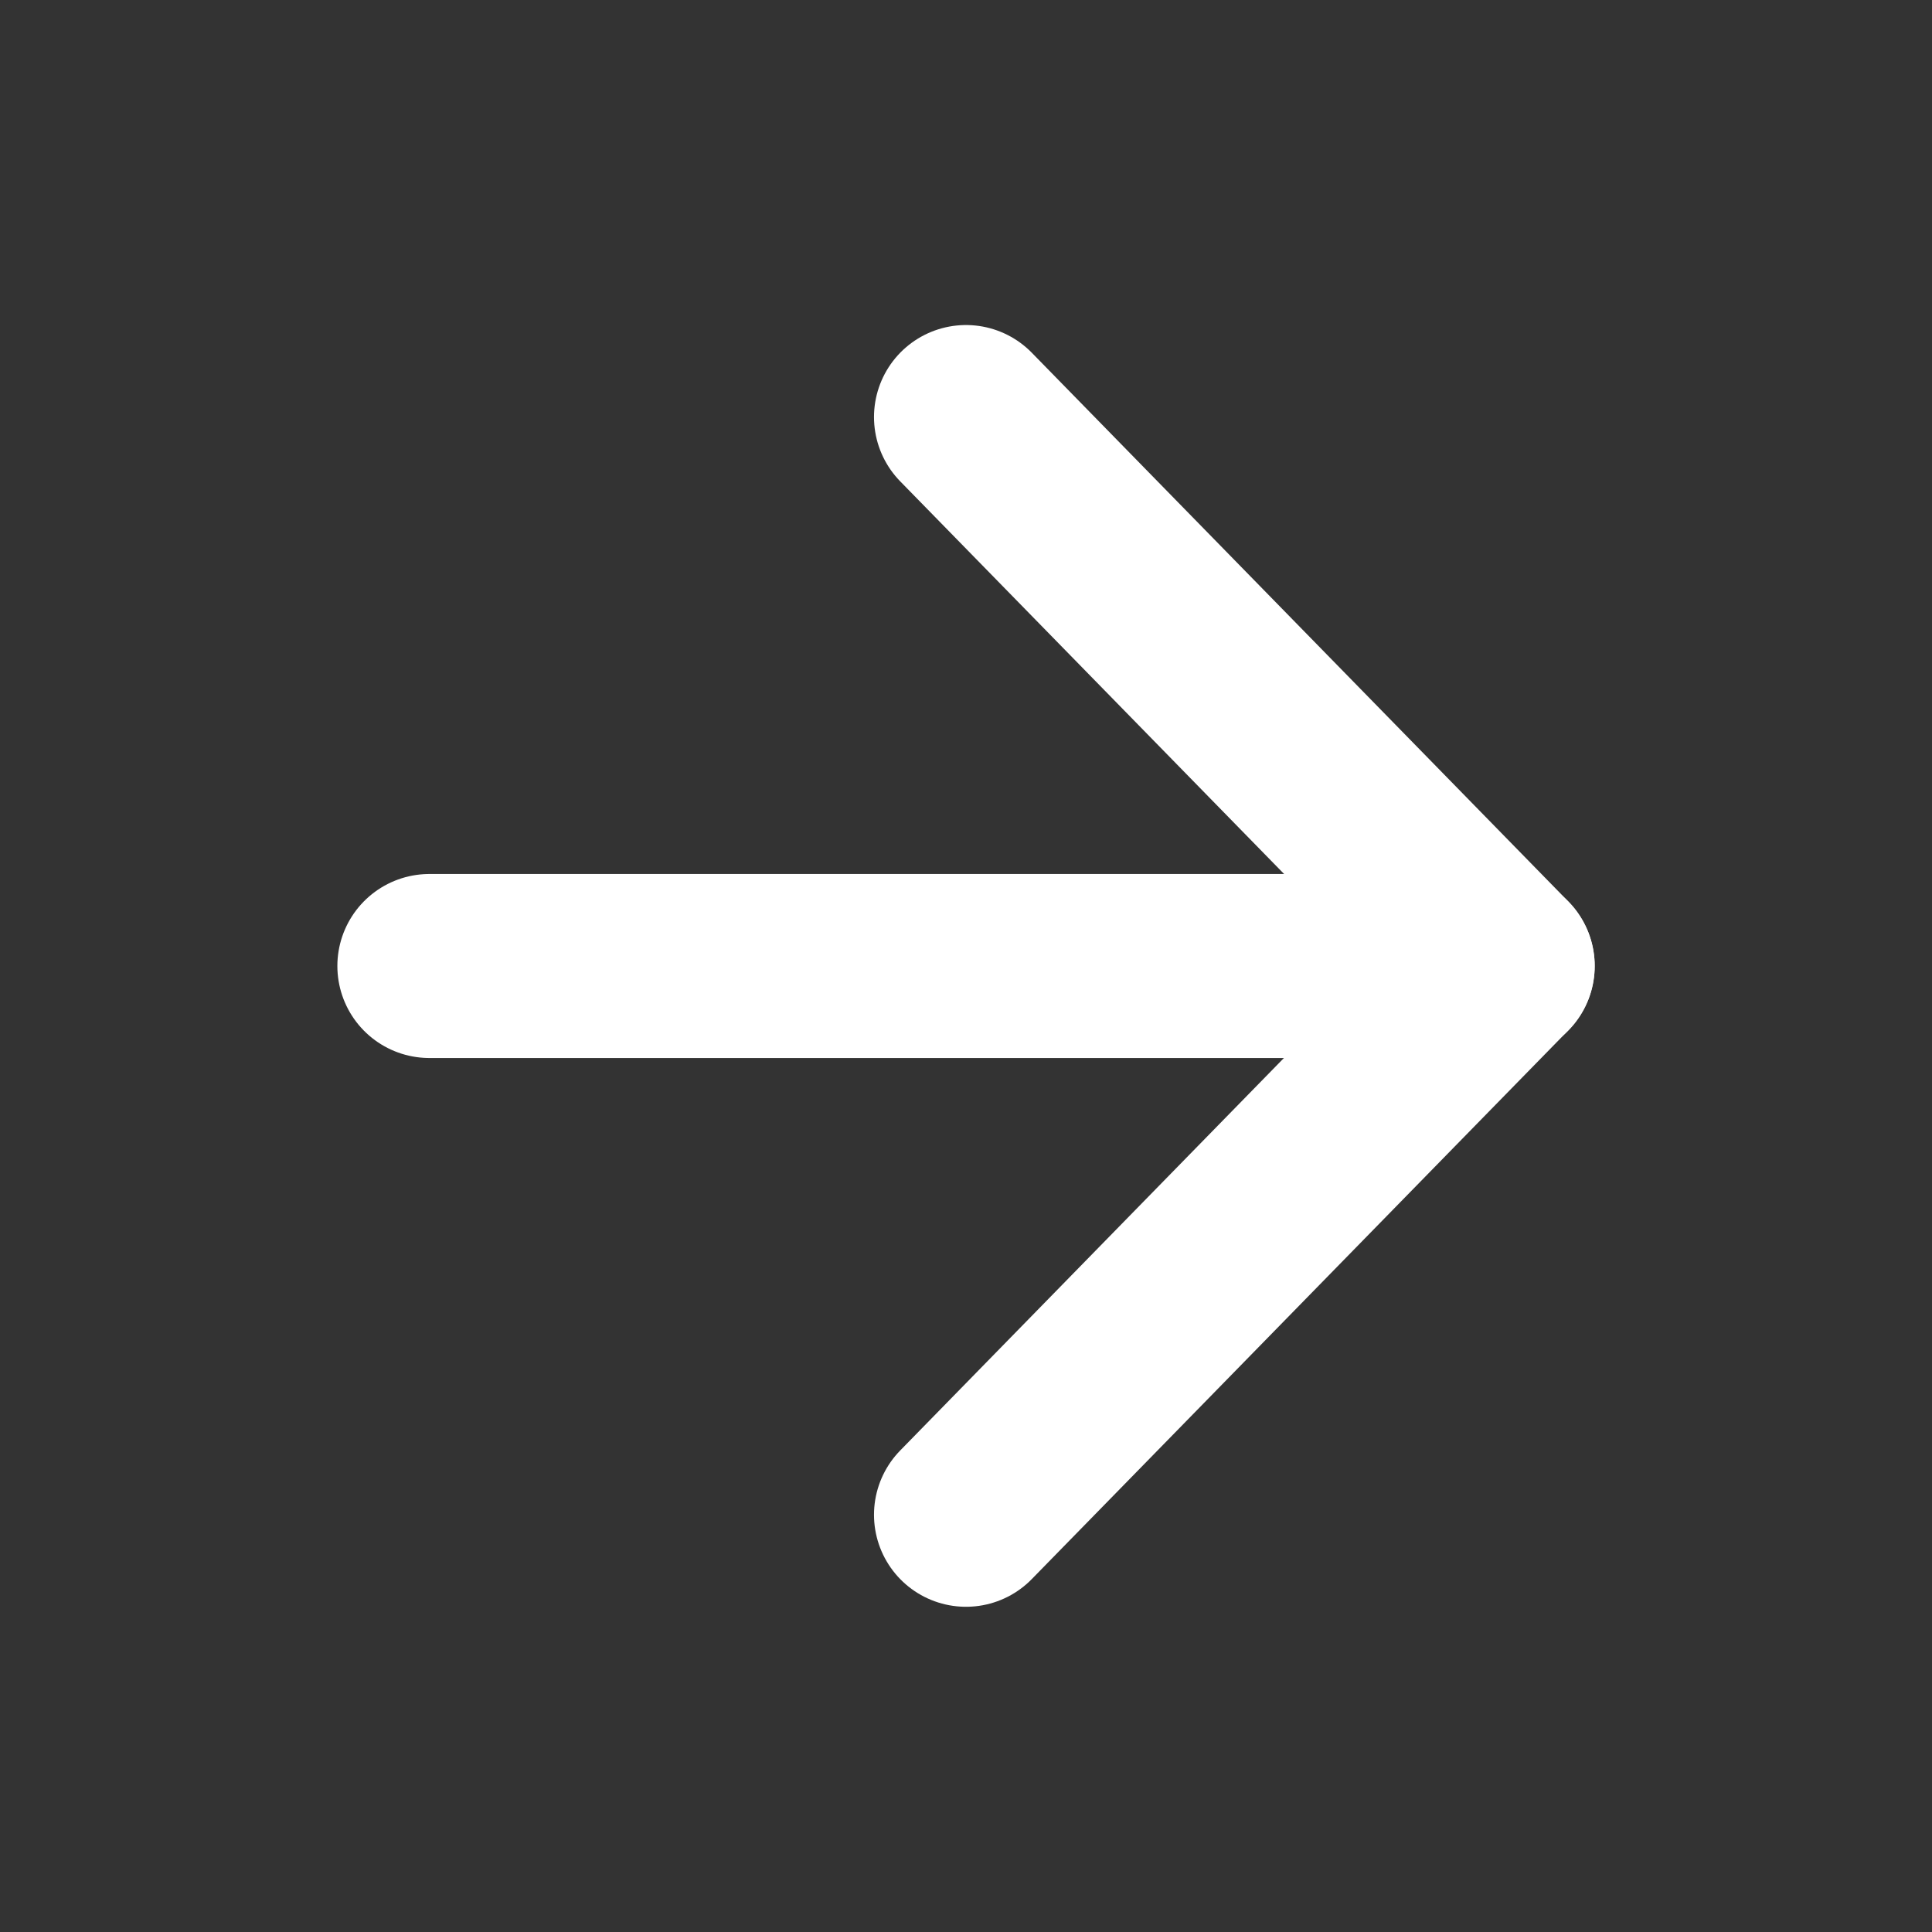
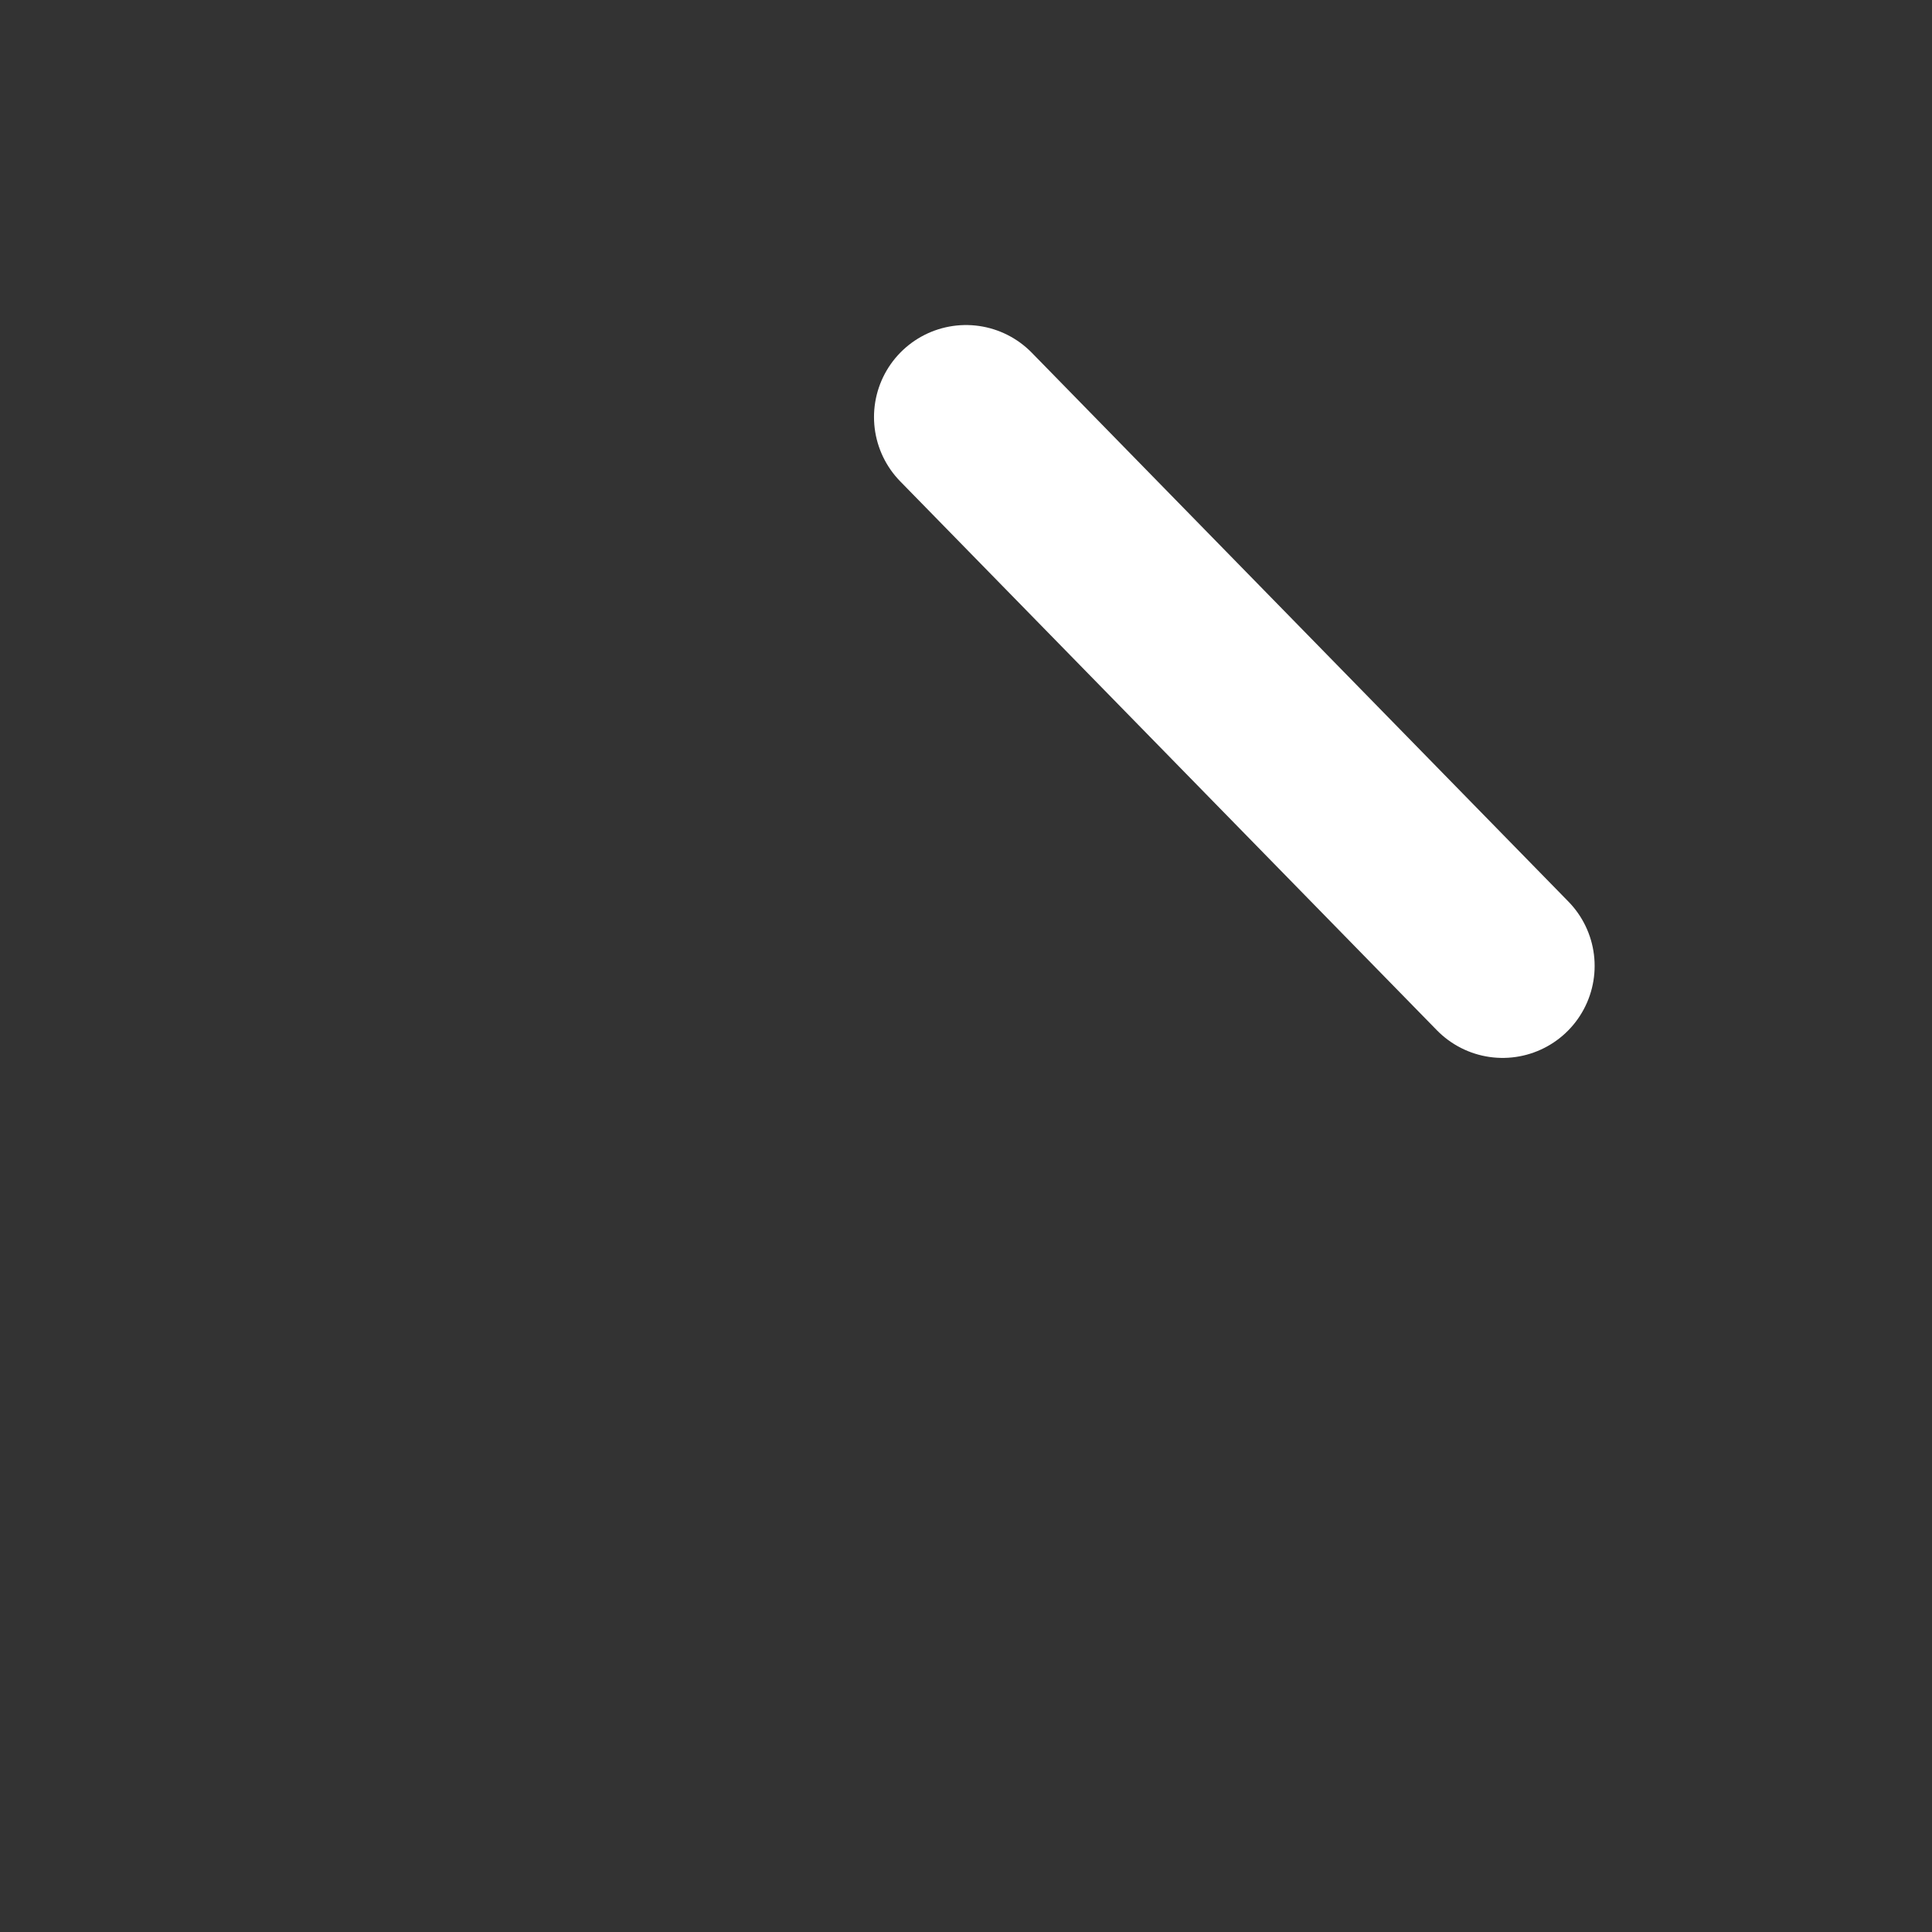
<svg xmlns="http://www.w3.org/2000/svg" width="21" height="21" viewBox="0 0 21 21" fill="none">
  <rect x="0" y="0" width="21" height="21" fill="#333333" stroke="none" />
-   <path d="M4.667 10.5H16.334" stroke="white" stroke-width="2" stroke-linecap="round" stroke-linejoin="round" />
-   <path d="M10.5 4.533L16.333 10.499L10.5 16.465" stroke="white" stroke-width="2" stroke-linecap="round" stroke-linejoin="round" />
+   <path d="M10.5 4.533L16.333 10.499" stroke="white" stroke-width="2" stroke-linecap="round" stroke-linejoin="round" />
</svg>